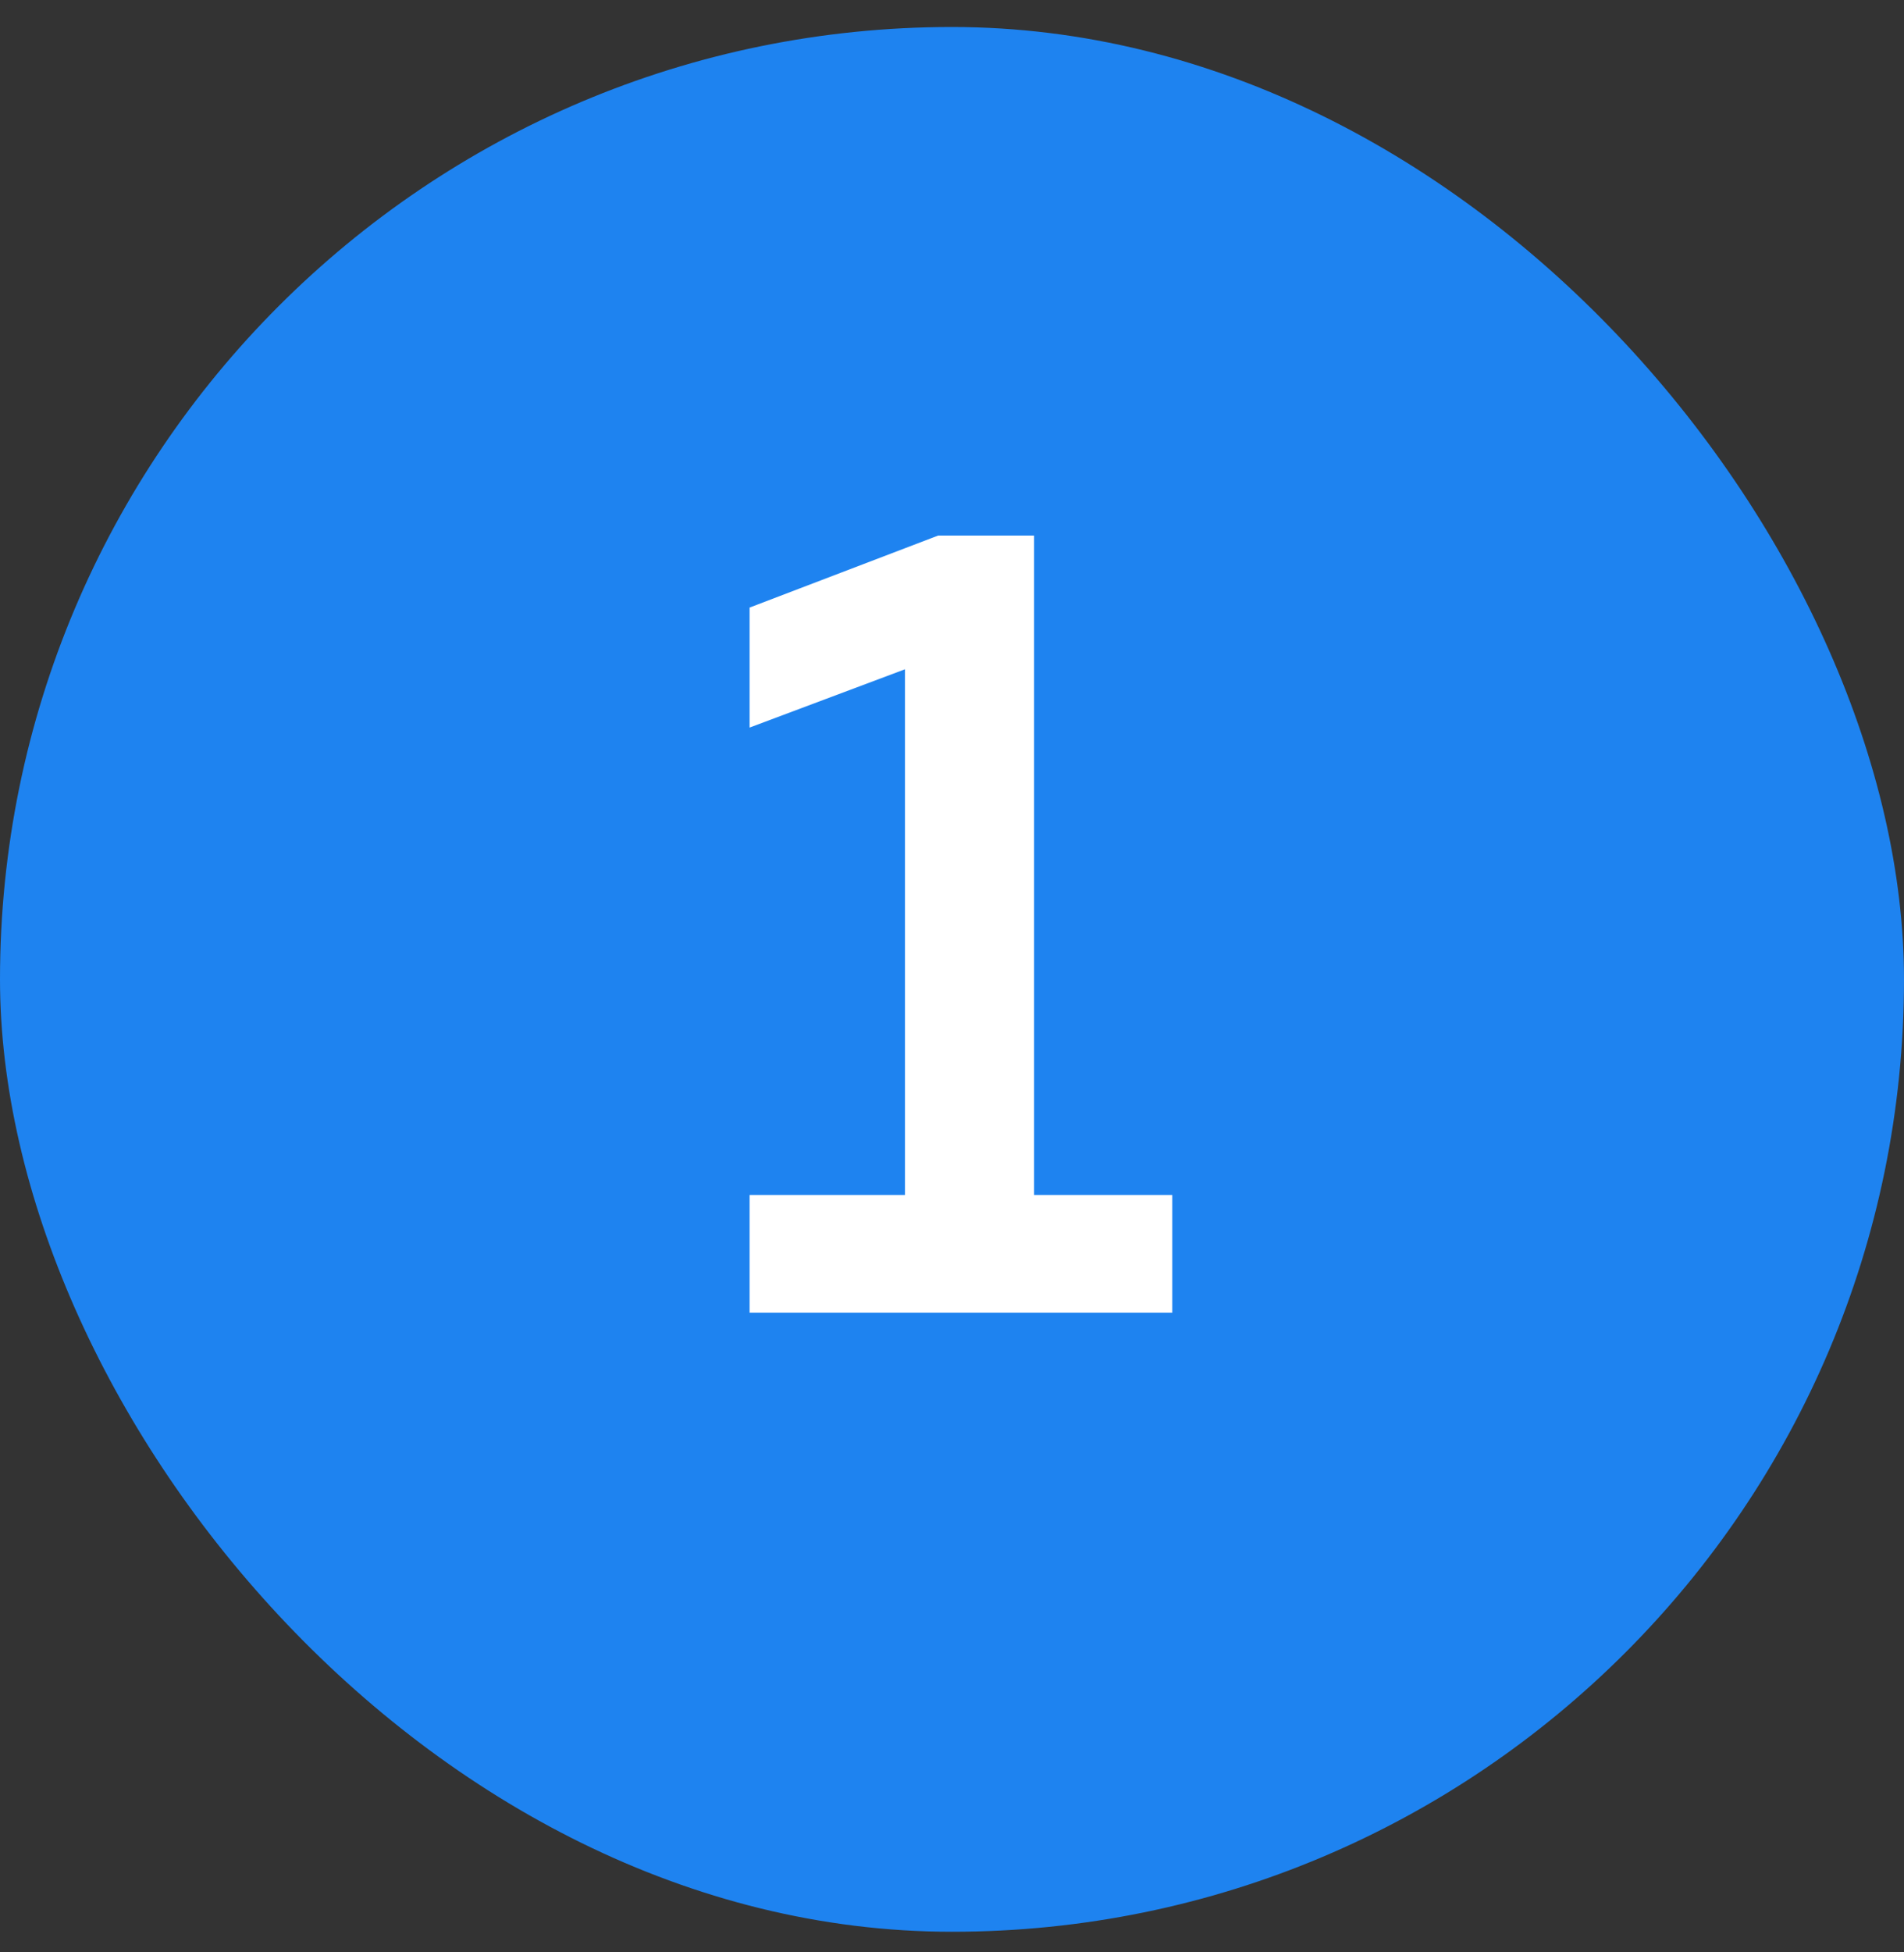
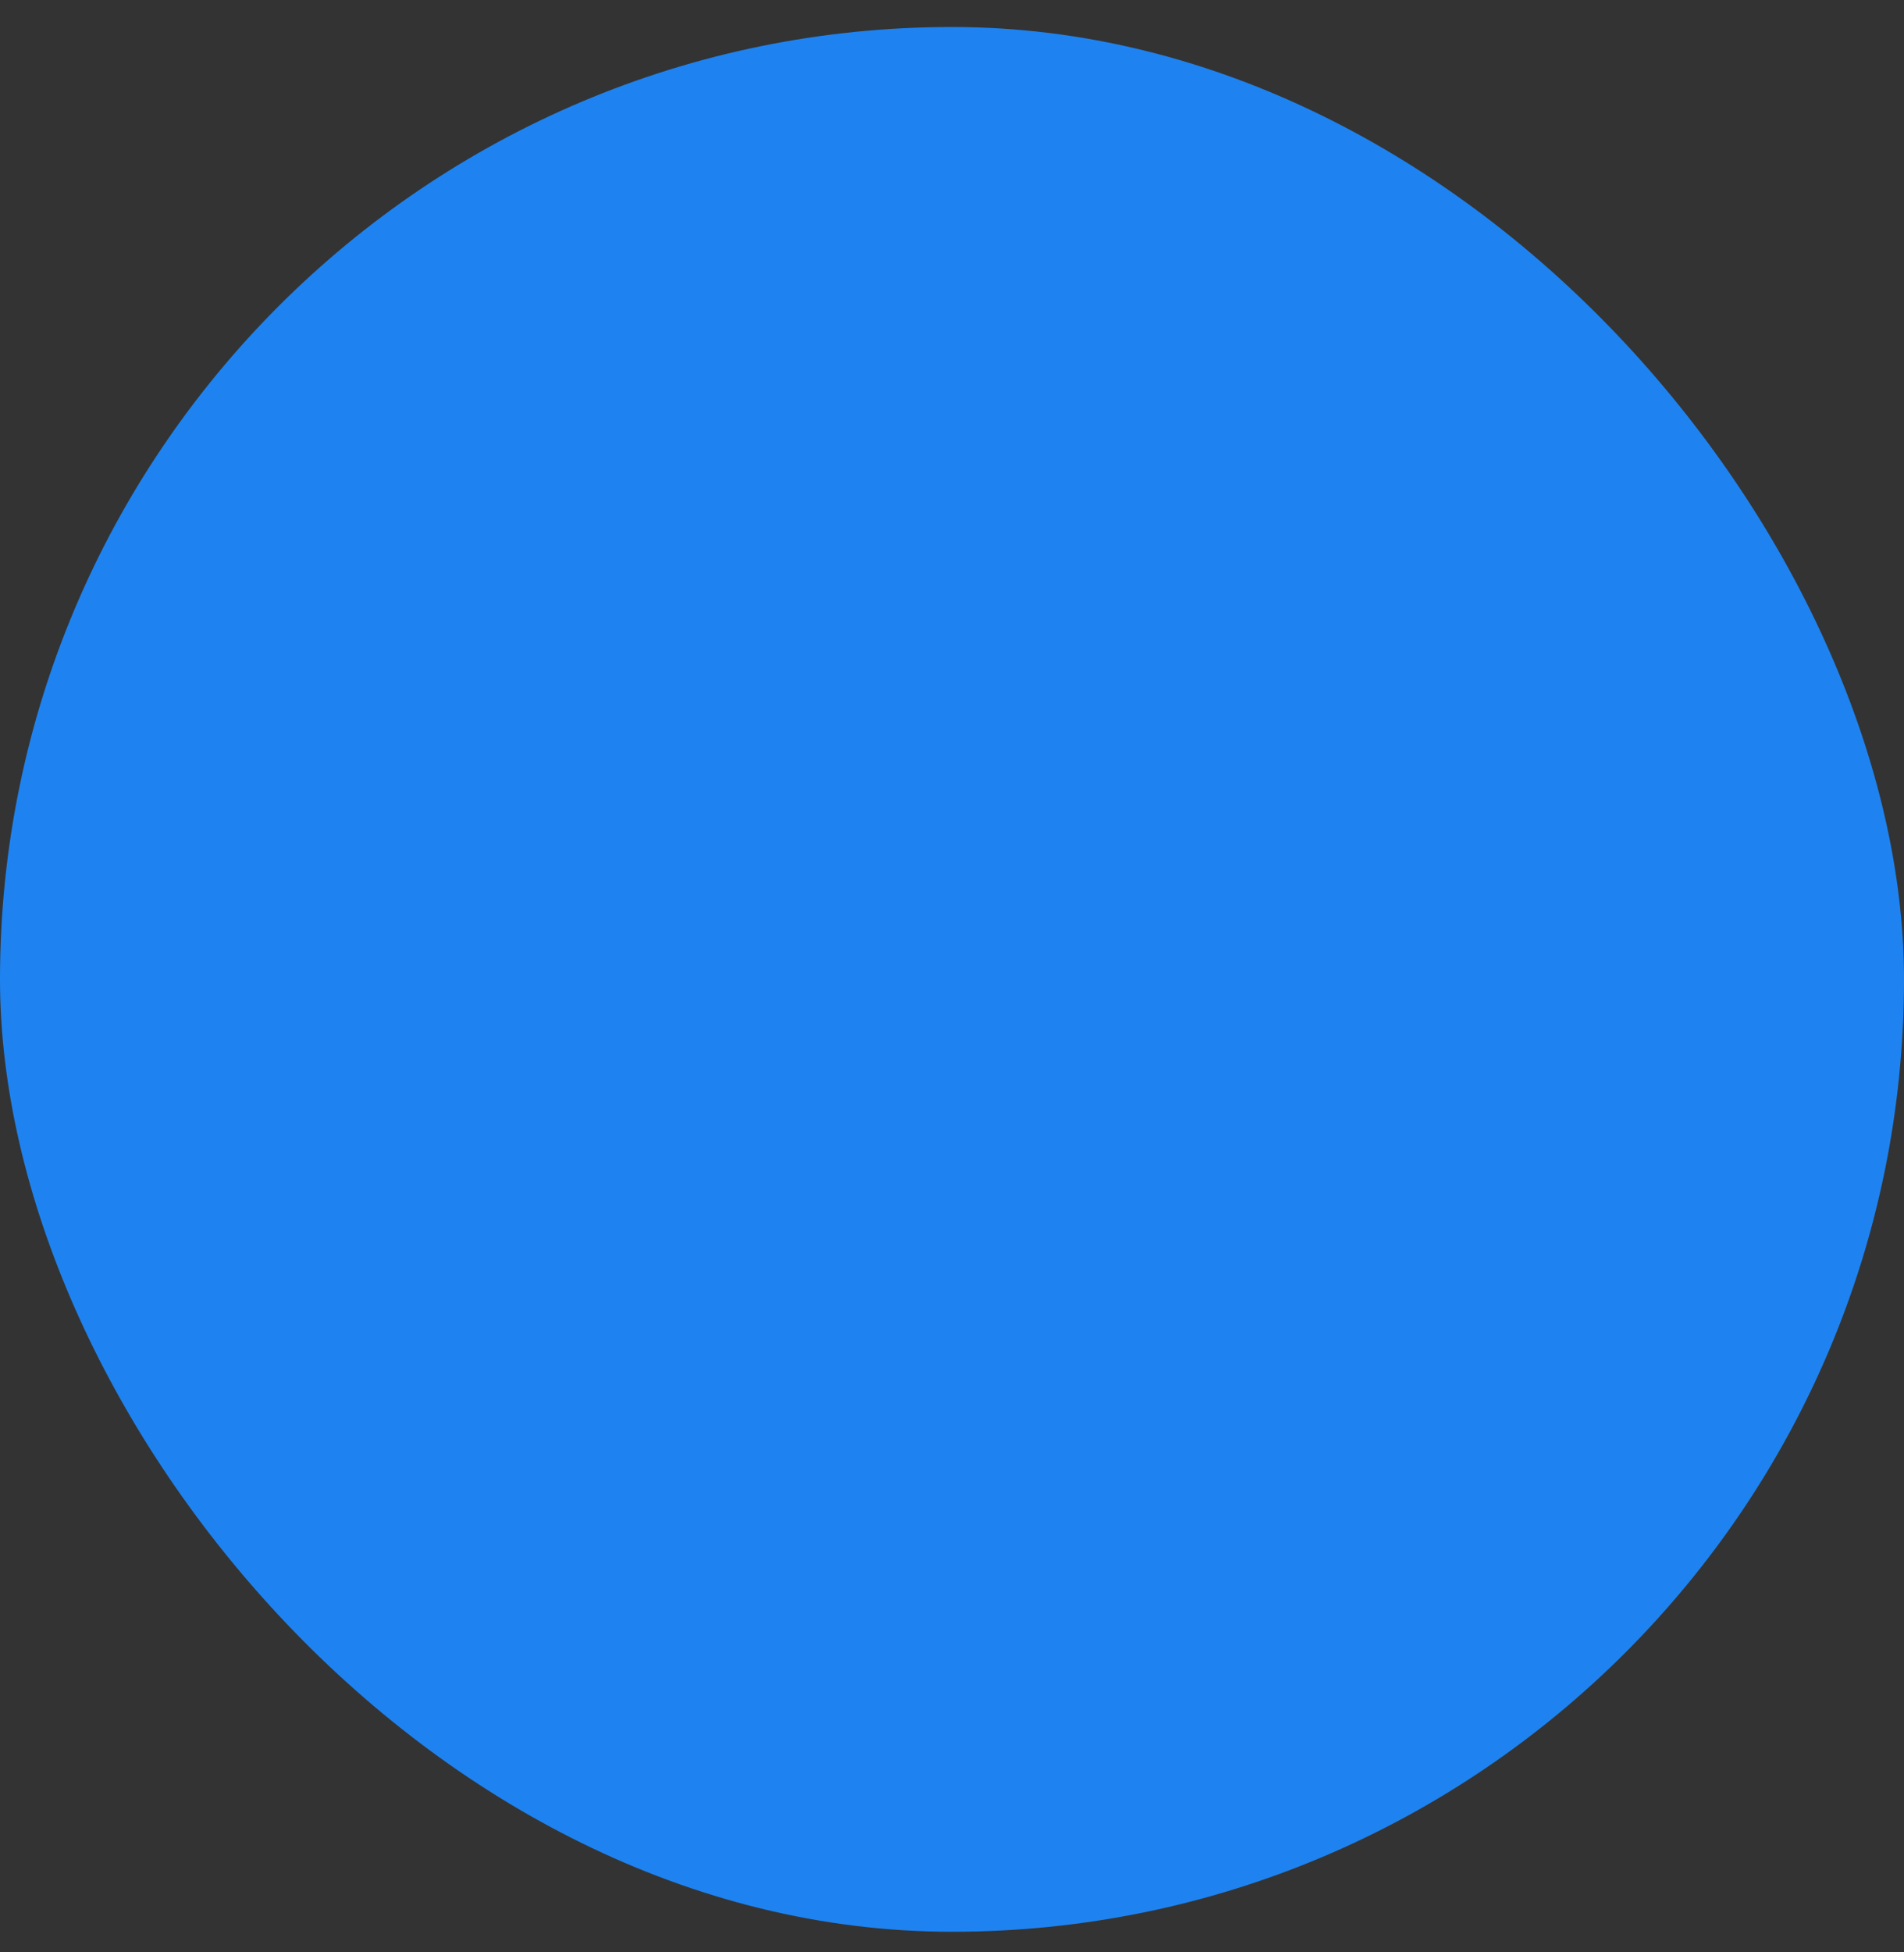
<svg xmlns="http://www.w3.org/2000/svg" width="40" height="41" viewBox="0 0 40 41" fill="none">
  <rect x="0" y="0" width="40" height="41" fill="#333333" stroke="none" />
  <rect y="0.567" width="40" height="40" rx="20" fill="#1E83F0" />
-   <path d="M19.708 11.247H21.724V25.095H24.628V27.567H15.748V25.095H19.012V14.055L15.748 15.279V12.759L19.708 11.247Z" fill="white" />
</svg>